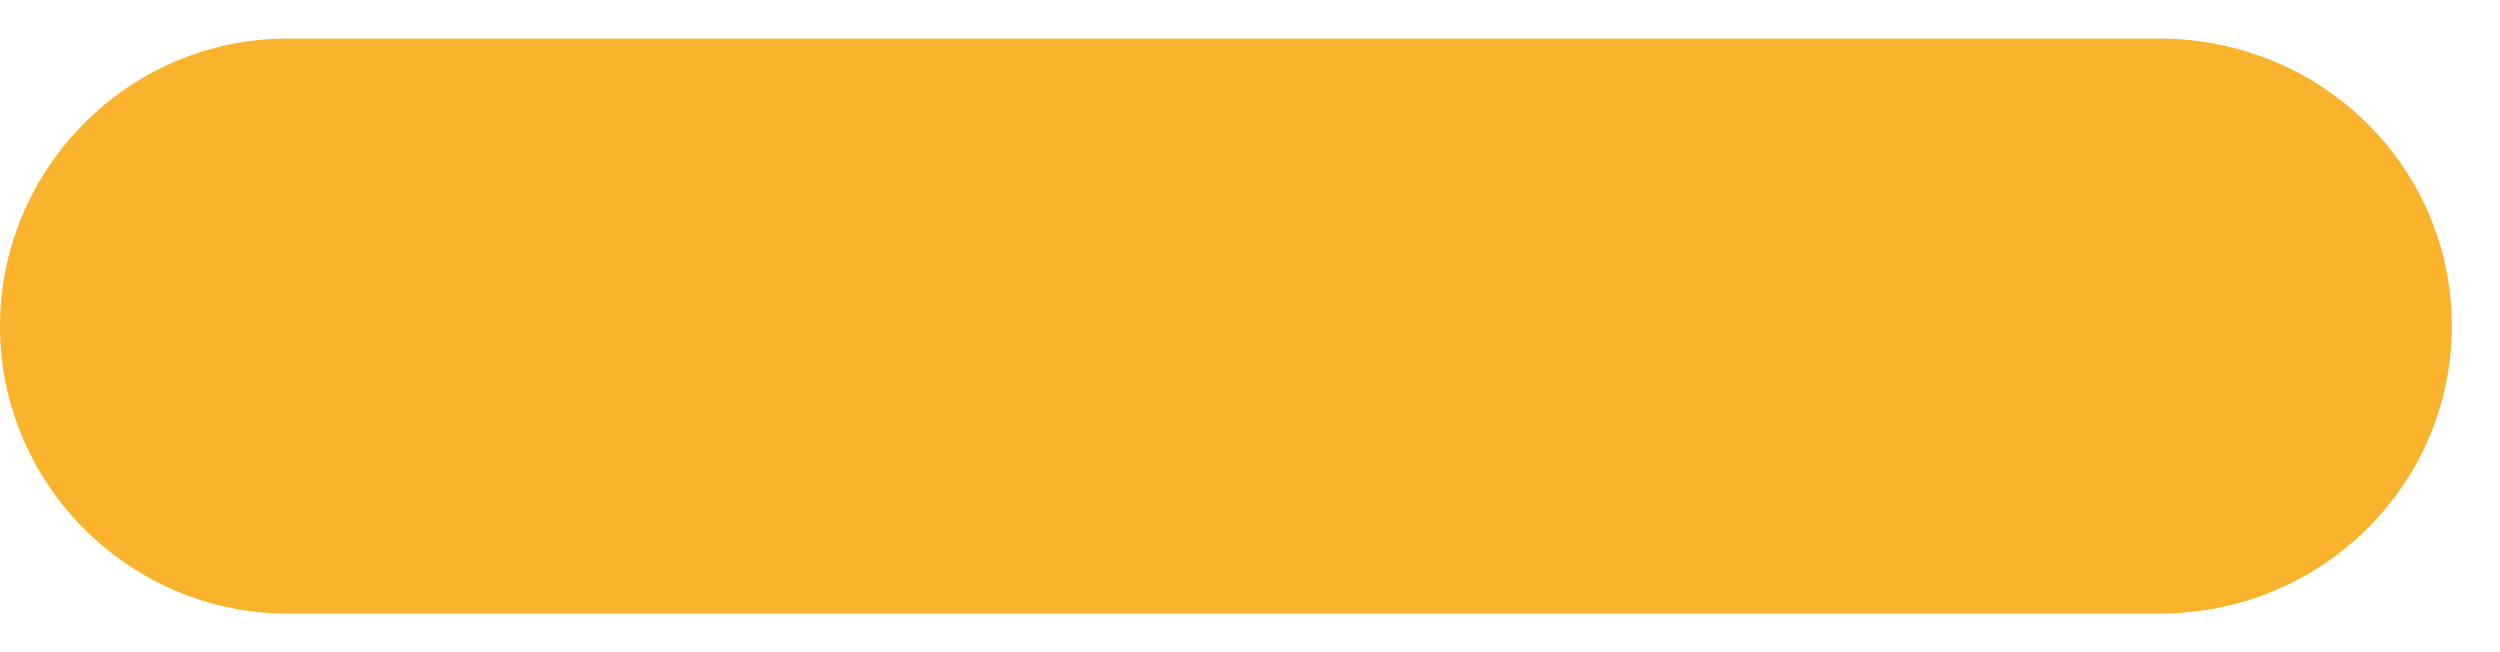
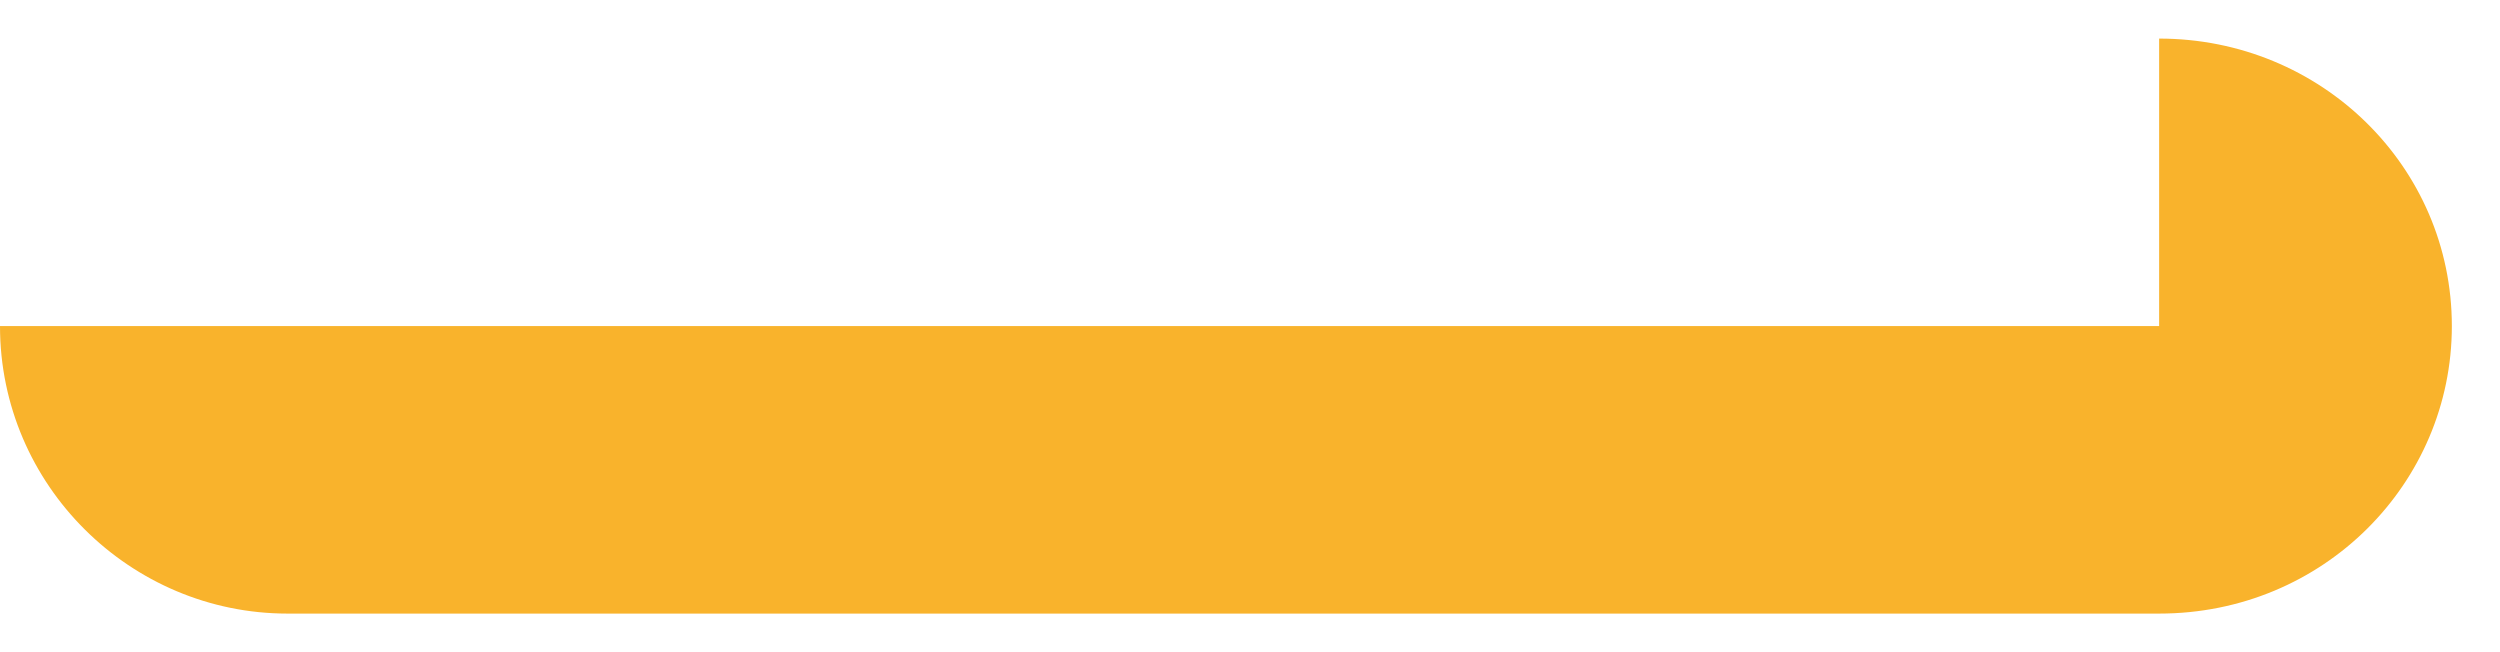
<svg xmlns="http://www.w3.org/2000/svg" width="23" height="6" viewBox="0 0 23 6" fill="none">
-   <path d="M19.864 0.355C21.355 0.355 22.557 1.533 22.557 3C22.557 4.443 21.379 5.645 19.864 5.645H2.645C1.202 5.645 0 4.467 0 3C0 1.557 1.178 0.355 2.645 0.355H19.864Z" fill="#F9B32C" />
+   <path d="M19.864 0.355C21.355 0.355 22.557 1.533 22.557 3C22.557 4.443 21.379 5.645 19.864 5.645H2.645C1.202 5.645 0 4.467 0 3H19.864Z" fill="#F9B32C" />
</svg>